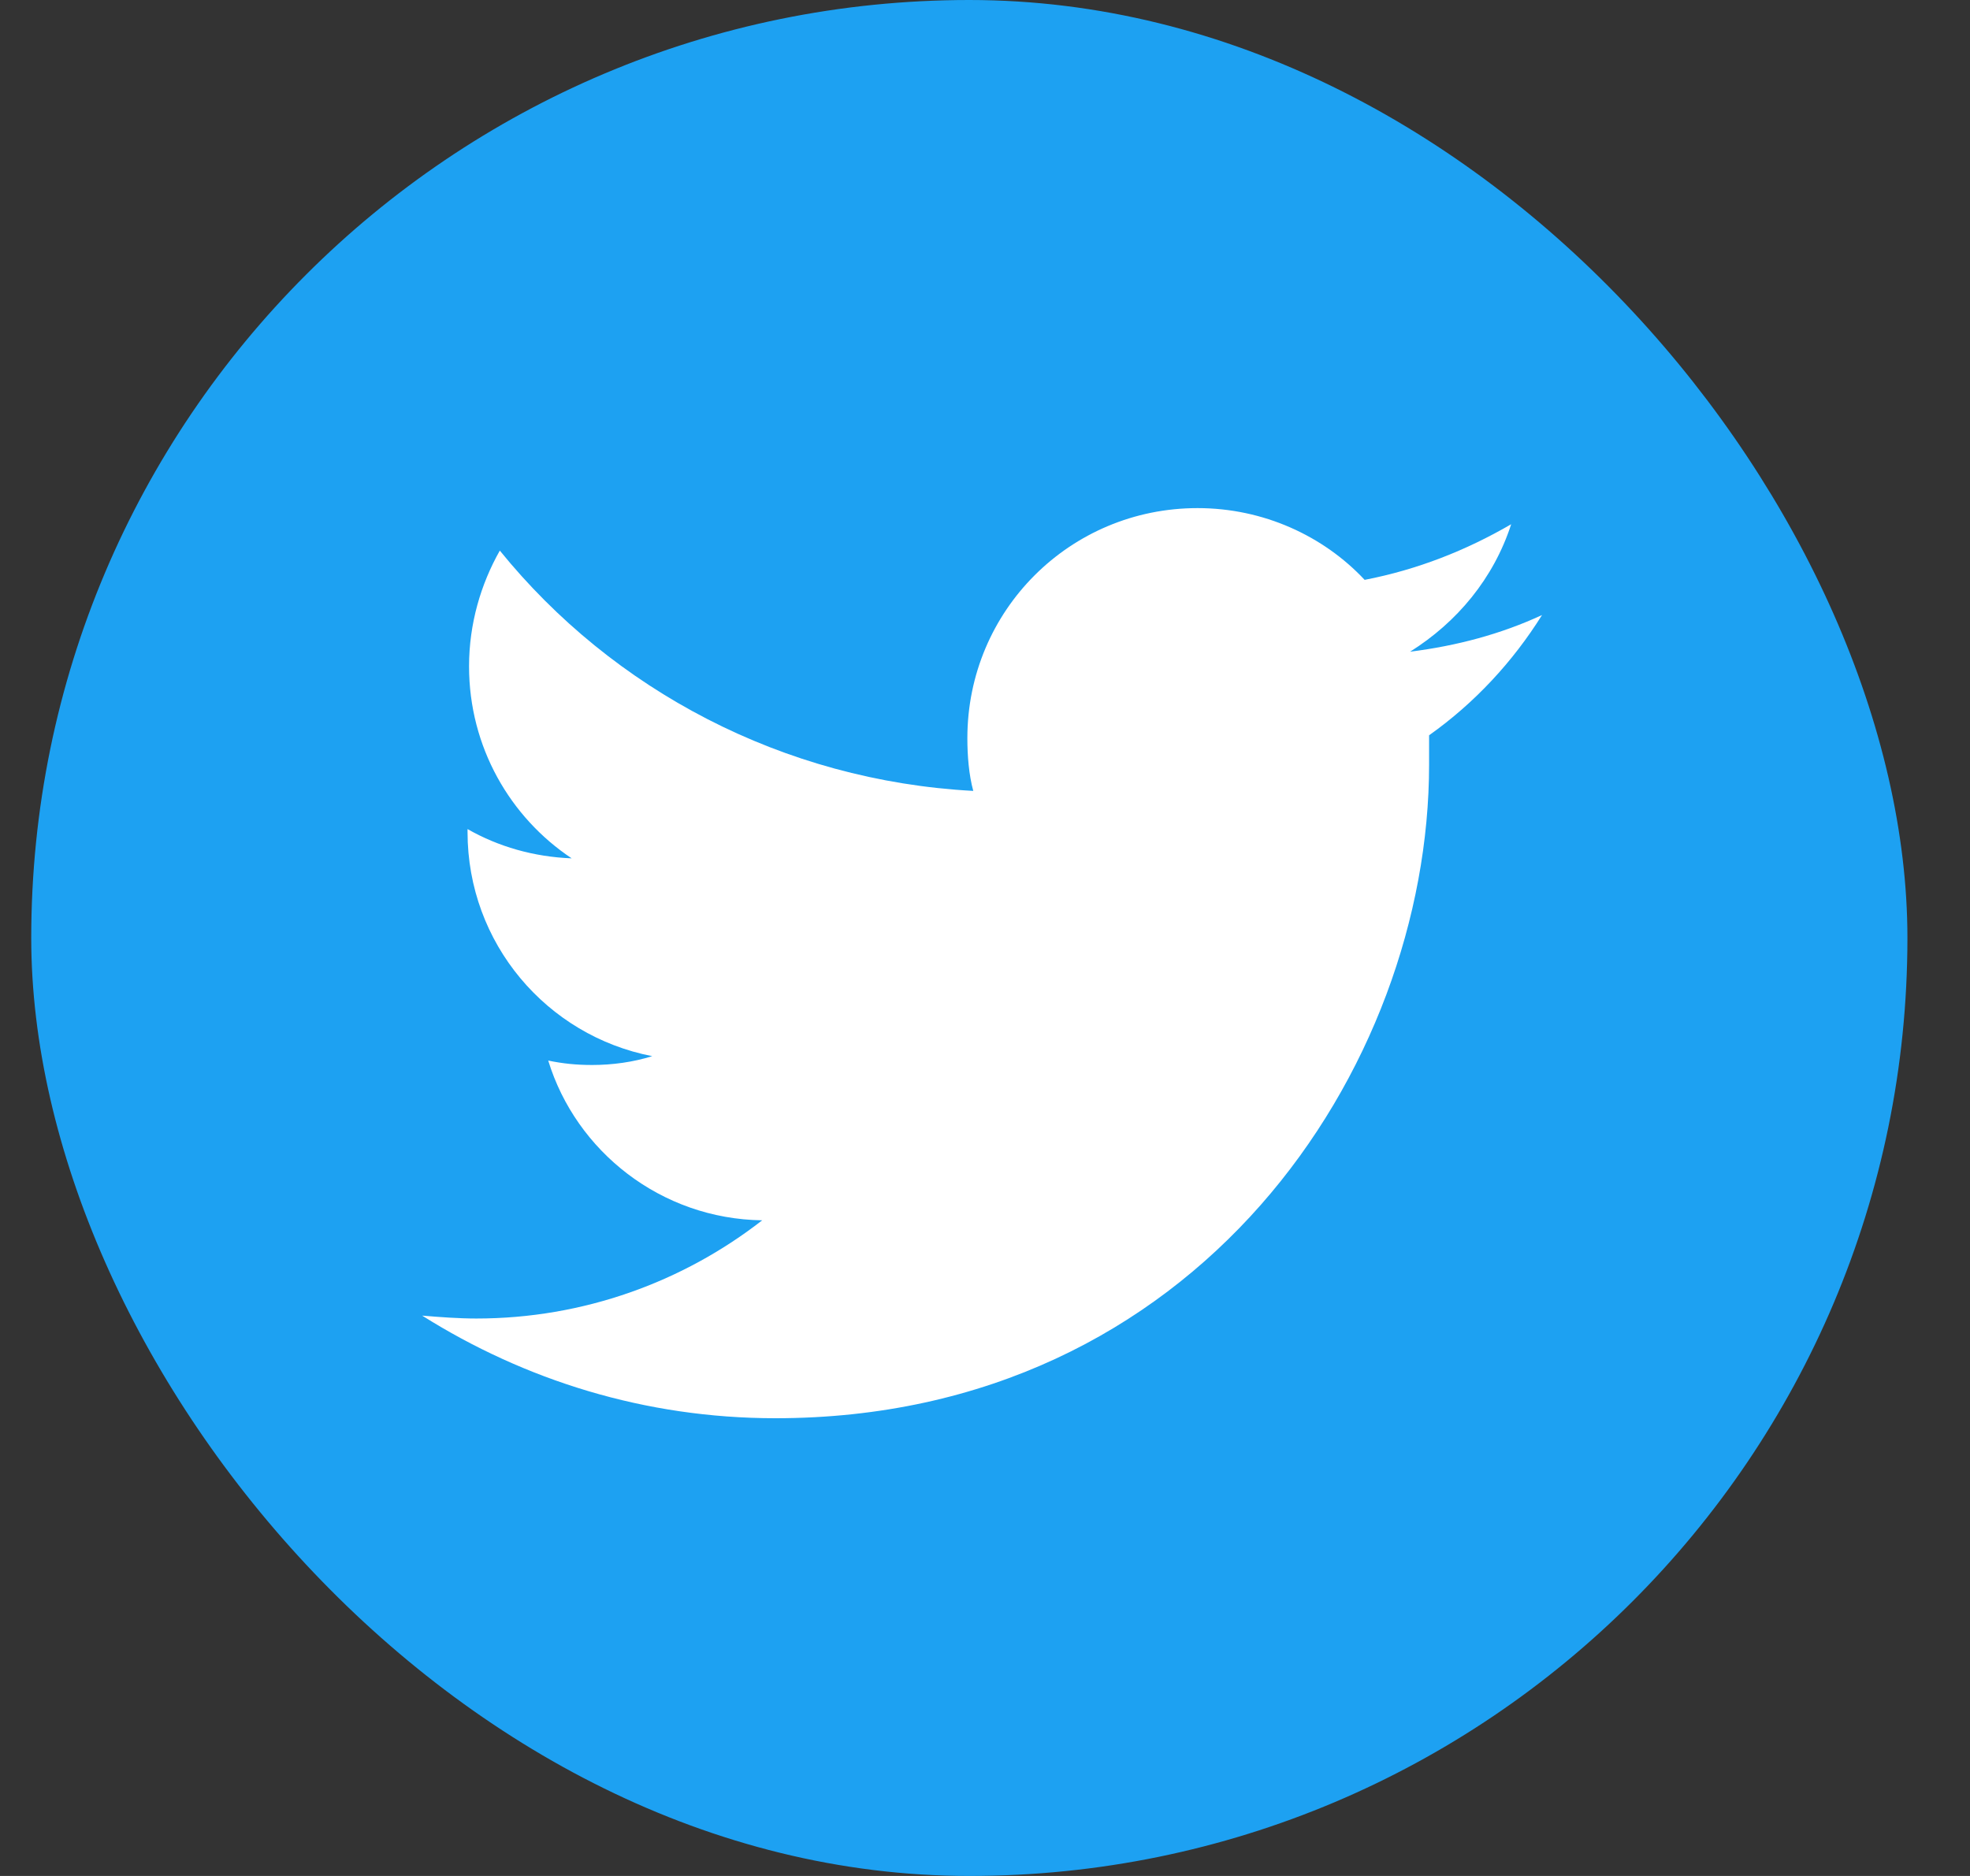
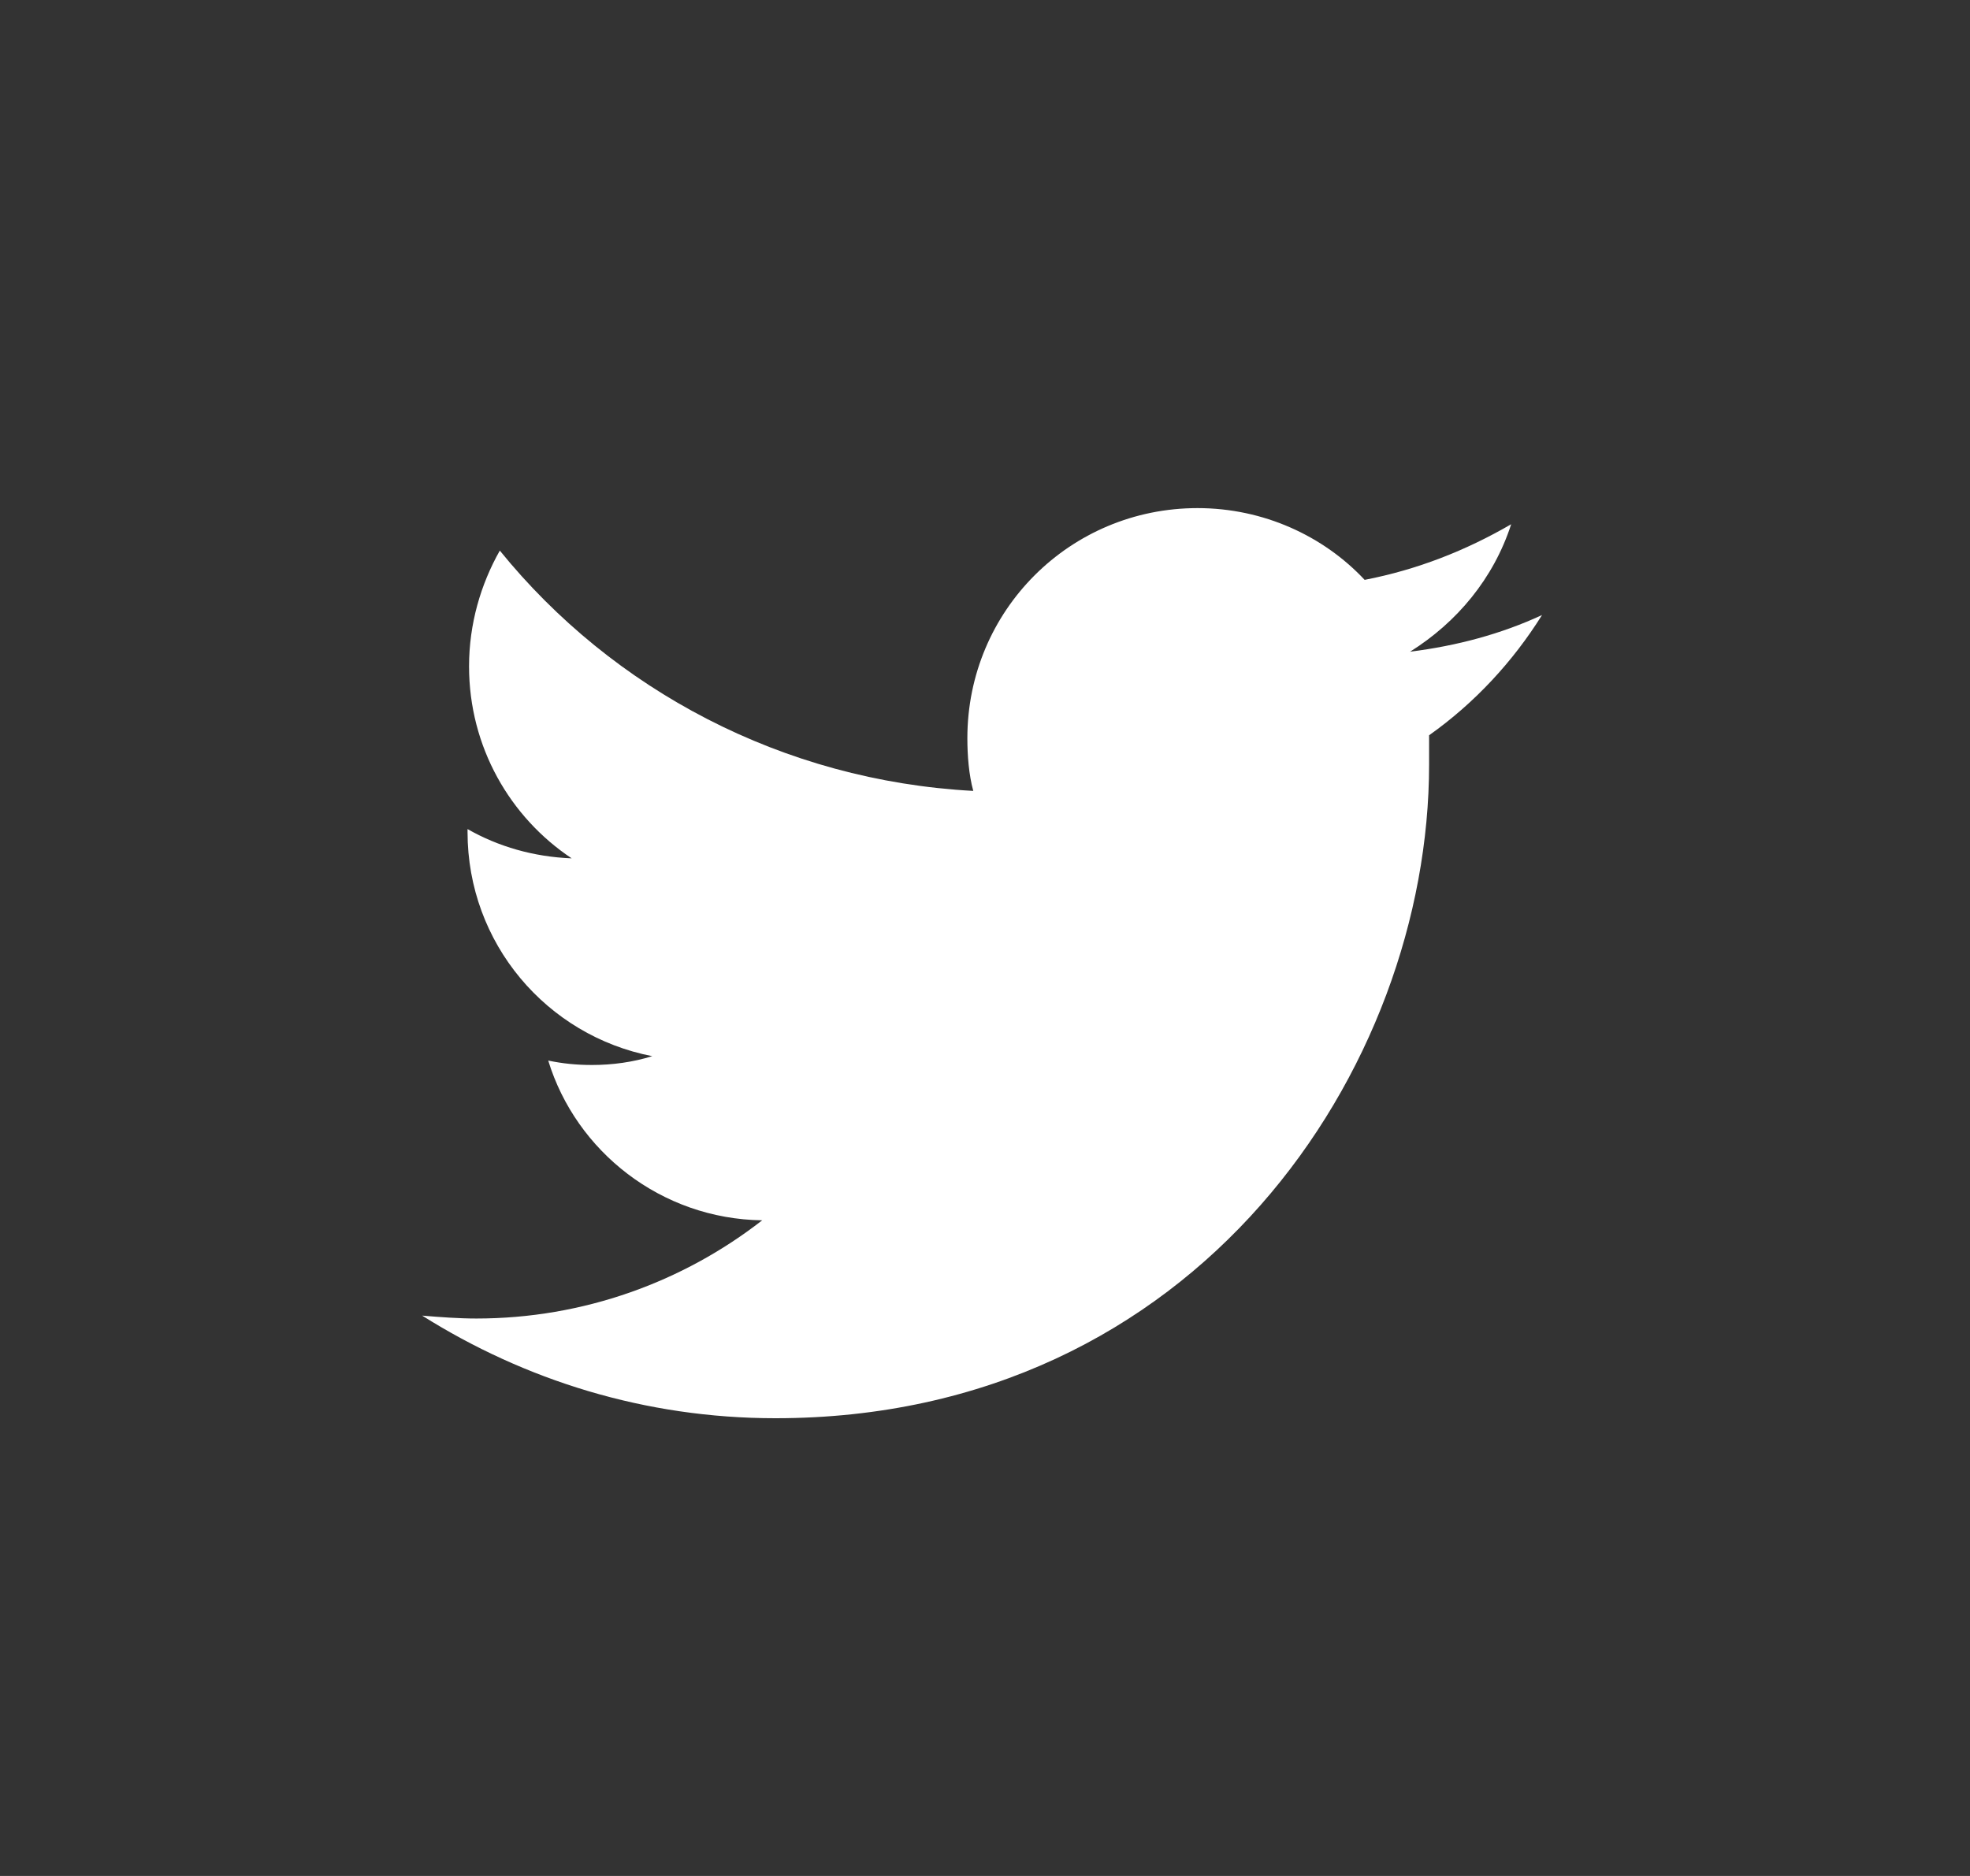
<svg xmlns="http://www.w3.org/2000/svg" width="21" height="20" viewBox="0 0 21 20" fill="none">
  <rect x="0" y="0" width="21" height="20" fill="#333333" stroke="none" />
-   <rect x="0.333" width="20" height="20" rx="10" fill="#1DA1F2" />
  <path d="M15.234 7.839C15.234 7.948 15.234 8.057 15.234 8.151C15.234 11.385 12.766 15.12 8.266 15.12C6.875 15.12 5.594 14.714 4.5 14.026C4.688 14.042 4.891 14.057 5.078 14.057C6.219 14.057 7.281 13.667 8.125 13.01C7.047 12.995 6.141 12.276 5.844 11.307C6 11.339 6.141 11.354 6.312 11.354C6.531 11.354 6.75 11.323 6.953 11.26C5.828 11.042 4.984 10.057 4.984 8.87C4.984 8.854 4.984 8.854 4.984 8.839C5.312 9.026 5.688 9.135 6.094 9.151C5.438 8.714 5 7.964 5 7.104C5 6.651 5.125 6.229 5.328 5.87C6.531 7.354 8.344 8.323 10.375 8.432C10.328 8.26 10.312 8.057 10.312 7.87C10.312 6.51 11.406 5.417 12.766 5.417C13.469 5.417 14.109 5.714 14.547 6.182C15.109 6.073 15.625 5.87 16.109 5.589C15.922 6.167 15.531 6.635 15.031 6.948C15.531 6.885 16 6.76 16.438 6.557C16.125 7.057 15.719 7.495 15.234 7.839Z" fill="white" />
</svg>